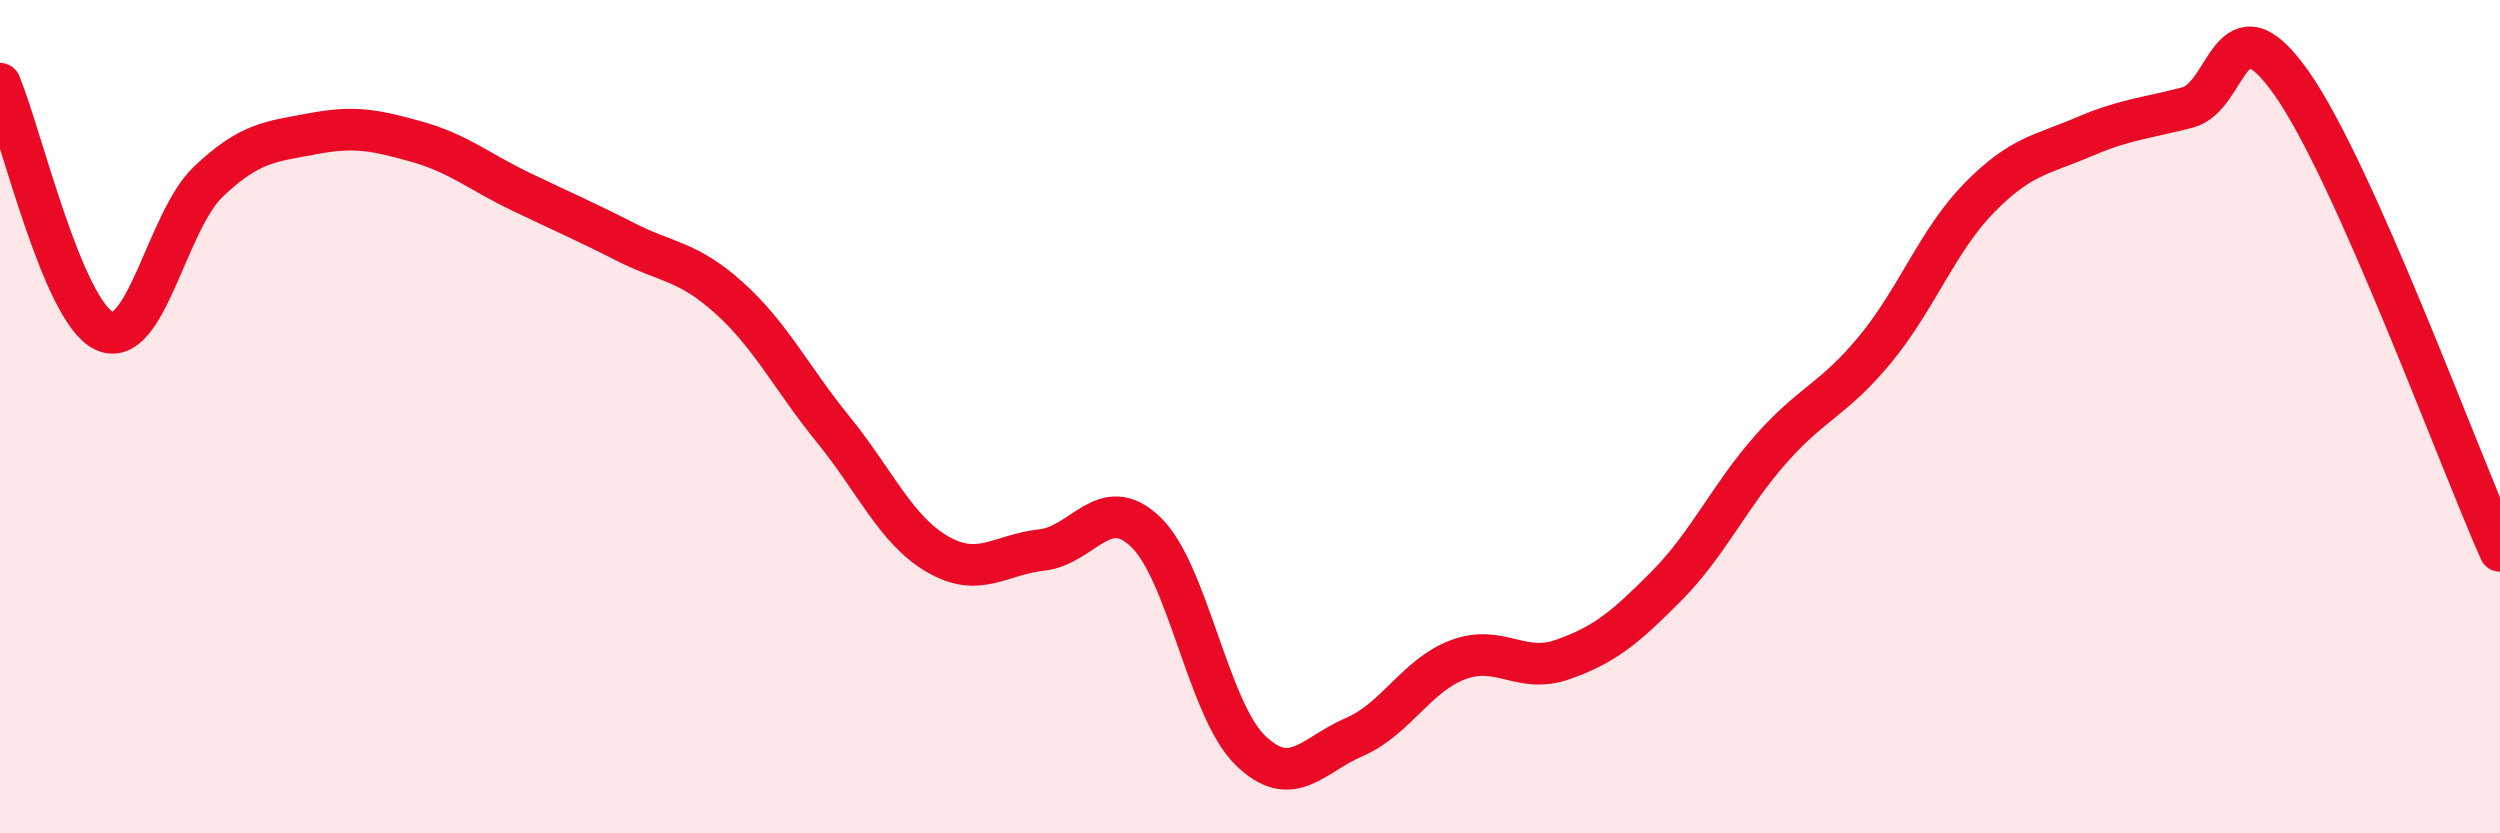
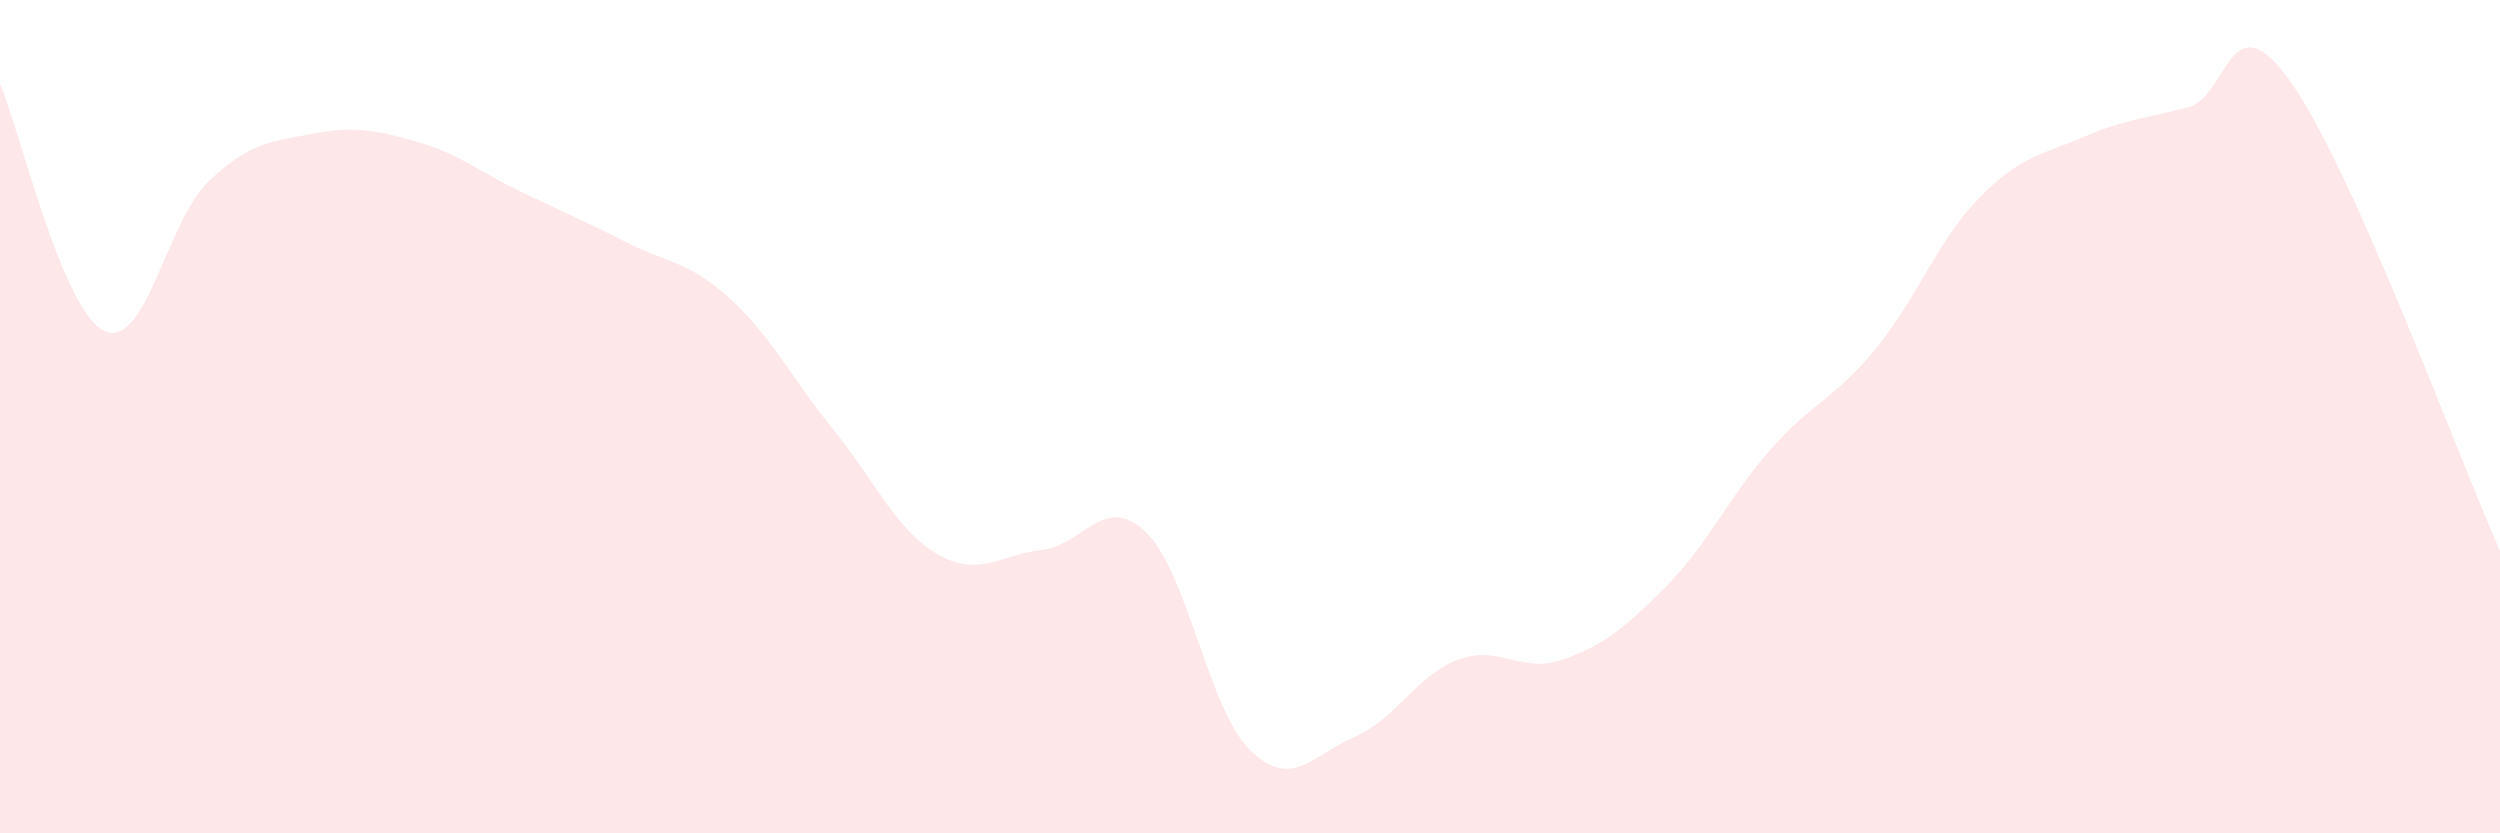
<svg xmlns="http://www.w3.org/2000/svg" width="60" height="20" viewBox="0 0 60 20">
  <path d="M 0,2.01 C 0.5,3.2 1.5,7.47 2.5,7.94 C 3.5,8.41 4,5.31 5,4.36 C 6,3.41 6.5,3.4 7.5,3.21 C 8.5,3.02 9,3.12 10,3.4 C 11,3.68 11.5,4.12 12.5,4.6 C 13.5,5.08 14,5.29 15,5.8 C 16,6.31 16.5,6.25 17.5,7.15 C 18.5,8.05 19,9.08 20,10.31 C 21,11.54 21.5,12.72 22.5,13.3 C 23.5,13.88 24,13.31 25,13.2 C 26,13.09 26.5,11.81 27.5,12.77 C 28.5,13.73 29,17.02 30,18 C 31,18.98 31.5,18.12 32.5,17.69 C 33.5,17.26 34,16.2 35,15.83 C 36,15.46 36.5,16.18 37.5,15.83 C 38.5,15.48 39,15.07 40,14.06 C 41,13.05 41.5,11.91 42.5,10.78 C 43.5,9.65 44,9.6 45,8.39 C 46,7.18 46.5,5.77 47.5,4.75 C 48.5,3.73 49,3.72 50,3.29 C 51,2.86 51.5,2.84 52.5,2.58 C 53.5,2.32 53.5,-0.13 55,2 C 56.5,4.13 59,10.98 60,13.22L60 20L0 20Z" fill="#EB0A25" opacity="0.1" stroke-linecap="round" stroke-linejoin="round" />
-   <path d="M 0,2.01 C 0.5,3.2 1.5,7.47 2.5,7.94 C 3.5,8.41 4,5.31 5,4.36 C 6,3.41 6.5,3.4 7.5,3.21 C 8.5,3.02 9,3.12 10,3.4 C 11,3.68 11.5,4.12 12.5,4.6 C 13.5,5.08 14,5.29 15,5.8 C 16,6.31 16.5,6.25 17.5,7.15 C 18.5,8.05 19,9.08 20,10.31 C 21,11.54 21.5,12.72 22.5,13.3 C 23.5,13.88 24,13.31 25,13.2 C 26,13.09 26.5,11.81 27.5,12.77 C 28.5,13.73 29,17.02 30,18 C 31,18.98 31.5,18.12 32.5,17.69 C 33.5,17.26 34,16.2 35,15.83 C 36,15.46 36.5,16.18 37.5,15.83 C 38.5,15.48 39,15.07 40,14.06 C 41,13.05 41.5,11.91 42.5,10.78 C 43.5,9.65 44,9.6 45,8.39 C 46,7.18 46.5,5.77 47.5,4.75 C 48.5,3.73 49,3.72 50,3.29 C 51,2.86 51.5,2.84 52.5,2.58 C 53.5,2.32 53.5,-0.13 55,2 C 56.5,4.13 59,10.98 60,13.22" stroke="#EB0A25" stroke-width="1" fill="none" stroke-linecap="round" stroke-linejoin="round" />
</svg>